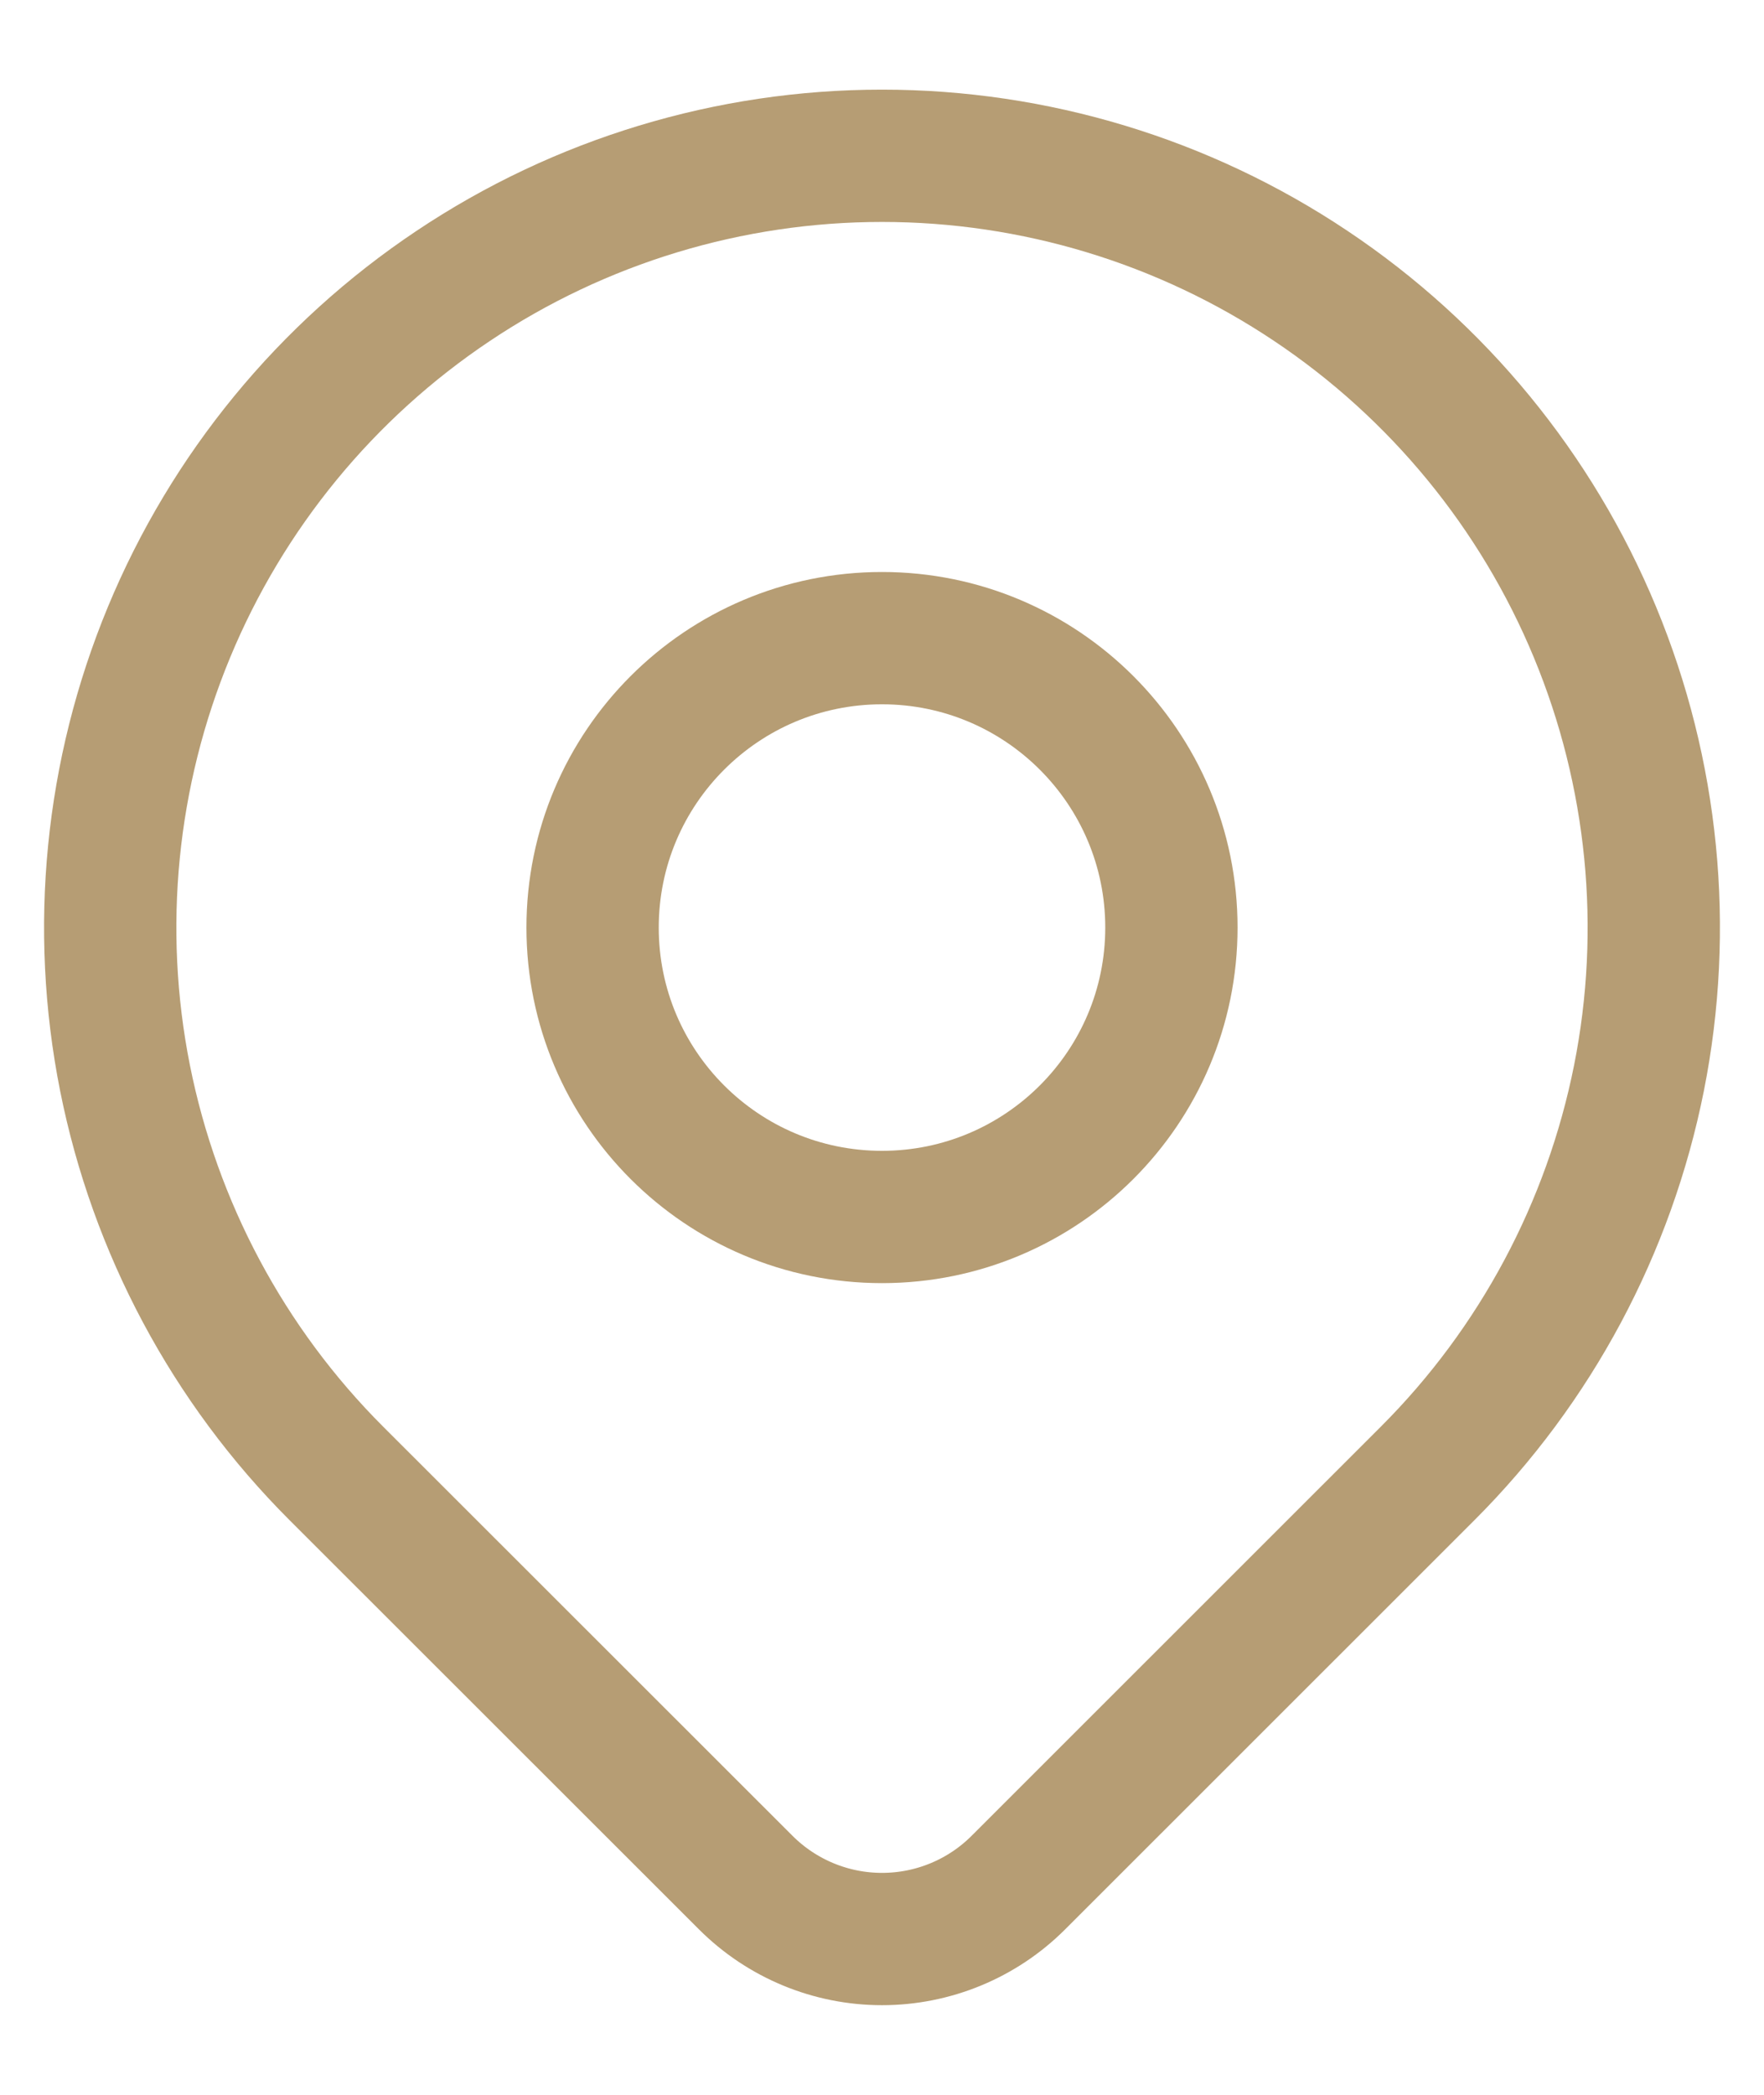
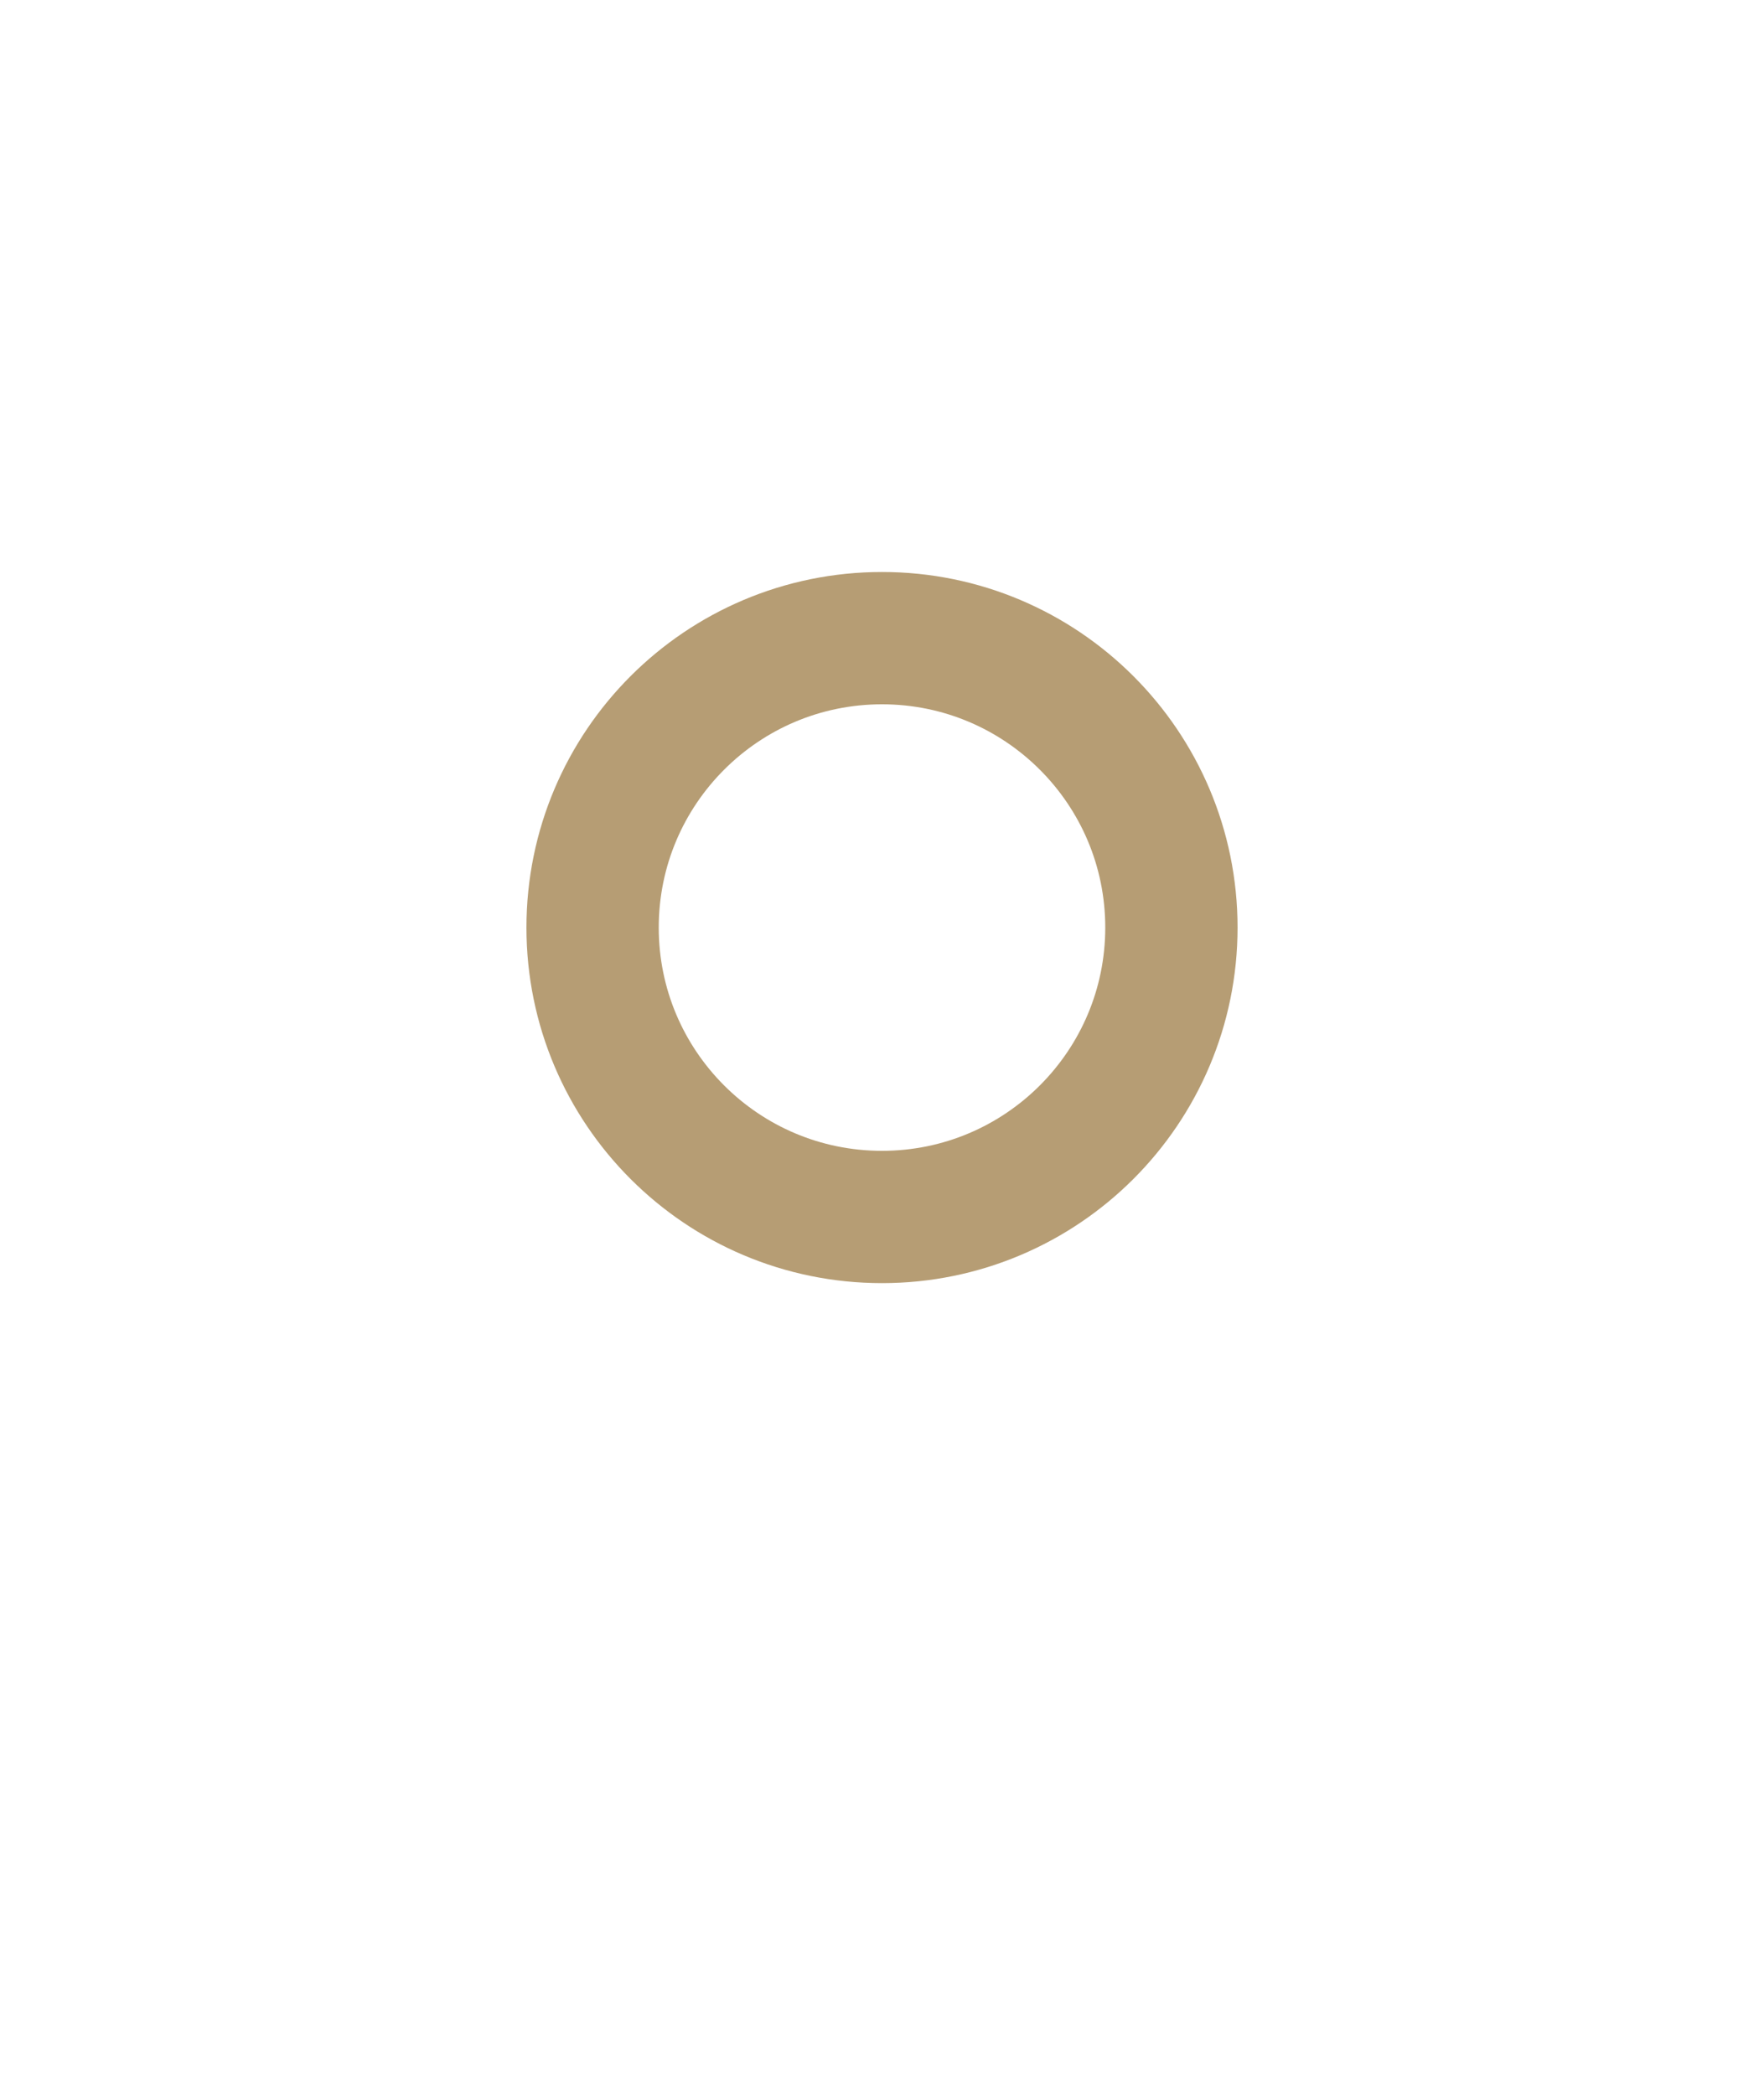
<svg xmlns="http://www.w3.org/2000/svg" width="16" height="19" viewBox="0 0 16 19" fill="none">
  <path d="M8 11.038C9.449 11.038 10.625 9.863 10.625 8.413C10.625 6.963 9.449 5.788 8 5.788C6.55 5.788 5.375 6.963 5.375 8.413C5.375 9.863 6.55 11.038 8 11.038Z" stroke="#B69D74" stroke-width="1.2" stroke-linecap="round" stroke-linejoin="round" />
-   <path d="M12.95 13.363L9.237 17.075C8.909 17.403 8.464 17.587 8 17.587C7.537 17.587 7.092 17.403 6.764 17.075L3.05 13.363C2.071 12.384 1.405 11.136 1.134 9.778C0.864 8.421 1.003 7.013 1.533 5.734C2.063 4.455 2.96 3.362 4.111 2.593C5.262 1.823 6.616 1.413 8 1.413C9.384 1.413 10.738 1.823 11.889 2.593C13.04 3.362 13.937 4.455 14.467 5.734C14.997 7.013 15.136 8.421 14.866 9.778C14.595 11.136 13.929 12.384 12.95 13.363V13.363Z" stroke="#B69D74" stroke-width="1.2" stroke-linecap="round" stroke-linejoin="round" />
</svg>